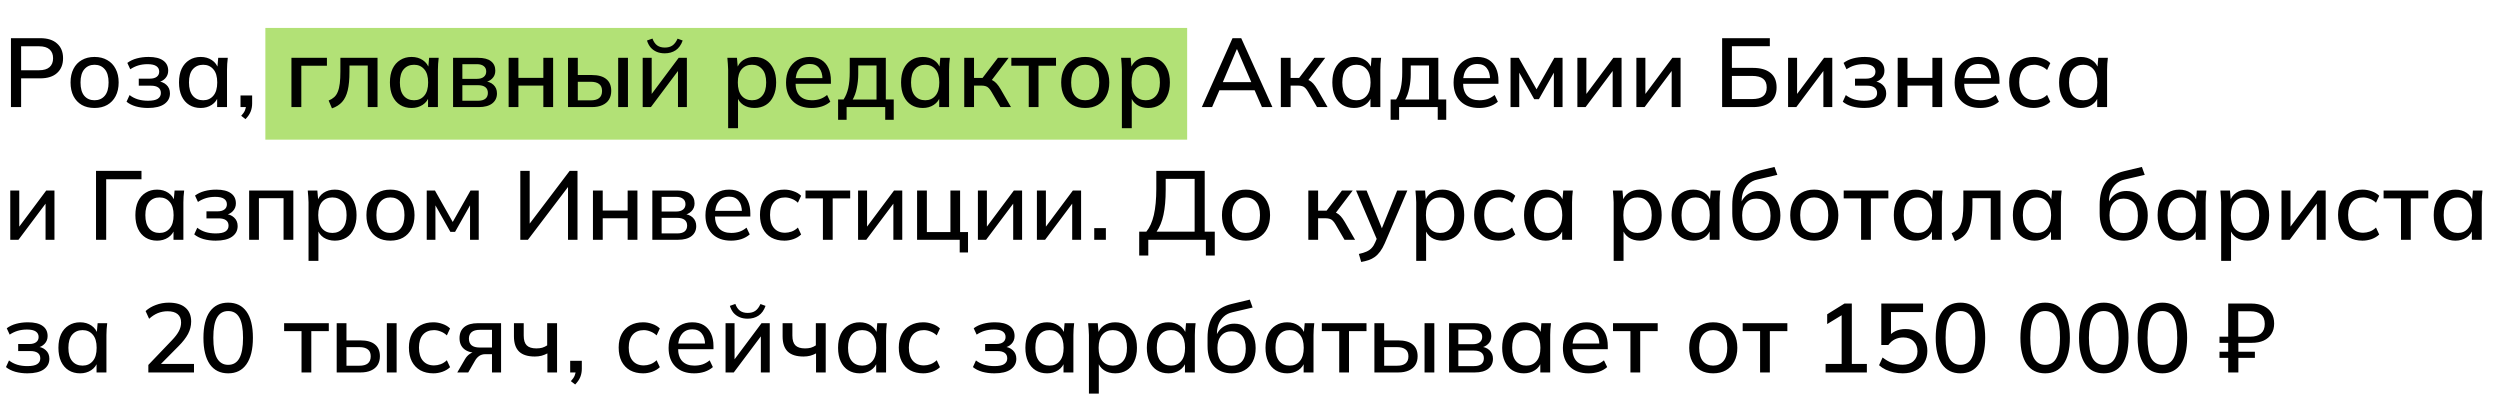
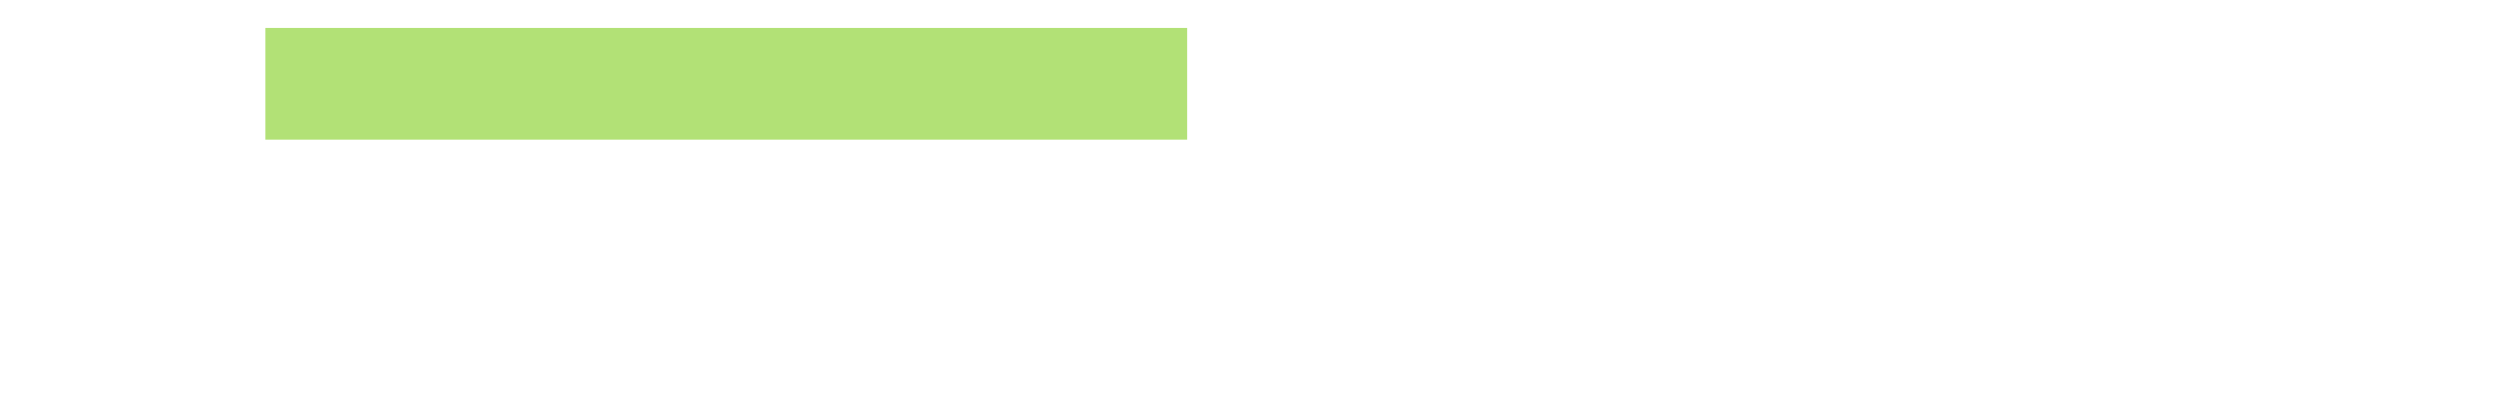
<svg xmlns="http://www.w3.org/2000/svg" width="358" height="58" viewBox="0 0 358 58" fill="none">
  <rect x="38" y="4" width="132" height="16" fill="#B2E176" />
-   <path d="M1.568 15.336V5.466H5.754C6.809 5.466 7.616 5.723 8.176 6.236C8.746 6.74 9.03 7.44 9.03 8.336C9.03 9.232 8.746 9.937 8.176 10.45C7.616 10.963 6.809 11.22 5.754 11.22H3.024V15.336H1.568ZM3.024 10.058H5.6C6.263 10.058 6.762 9.909 7.098 9.61C7.434 9.311 7.602 8.887 7.602 8.336C7.602 7.795 7.434 7.375 7.098 7.076C6.762 6.777 6.263 6.628 5.6 6.628H3.024V10.058ZM13.533 15.462C12.833 15.462 12.226 15.317 11.713 15.028C11.199 14.729 10.803 14.309 10.523 13.768C10.243 13.217 10.103 12.564 10.103 11.808C10.103 11.052 10.243 10.403 10.523 9.862C10.803 9.311 11.199 8.891 11.713 8.602C12.226 8.303 12.833 8.154 13.533 8.154C14.233 8.154 14.839 8.303 15.353 8.602C15.875 8.891 16.277 9.311 16.557 9.862C16.846 10.403 16.991 11.052 16.991 11.808C16.991 12.564 16.846 13.217 16.557 13.768C16.277 14.309 15.875 14.729 15.353 15.028C14.839 15.317 14.233 15.462 13.533 15.462ZM13.533 14.356C14.149 14.356 14.639 14.141 15.003 13.712C15.367 13.283 15.549 12.648 15.549 11.808C15.549 10.968 15.367 10.338 15.003 9.918C14.639 9.489 14.149 9.274 13.533 9.274C12.926 9.274 12.441 9.489 12.077 9.918C11.713 10.338 11.531 10.968 11.531 11.808C11.531 12.648 11.708 13.283 12.063 13.712C12.427 14.141 12.917 14.356 13.533 14.356ZM21.188 15.462C20.572 15.462 19.993 15.387 19.452 15.238C18.91 15.079 18.467 14.855 18.122 14.566L18.556 13.614C18.901 13.885 19.298 14.09 19.746 14.23C20.194 14.361 20.674 14.426 21.188 14.426C21.832 14.426 22.299 14.333 22.588 14.146C22.887 13.95 23.036 13.675 23.036 13.32C23.036 12.975 22.915 12.713 22.672 12.536C22.429 12.359 22.075 12.27 21.608 12.27H19.872V11.262H21.468C21.888 11.262 22.215 11.173 22.448 10.996C22.681 10.819 22.798 10.571 22.798 10.254C22.798 9.918 22.663 9.657 22.392 9.47C22.121 9.283 21.701 9.19 21.132 9.19C20.646 9.19 20.203 9.251 19.802 9.372C19.401 9.493 19.018 9.675 18.654 9.918L18.234 9.008C18.616 8.719 19.069 8.504 19.592 8.364C20.114 8.224 20.679 8.154 21.286 8.154C22.201 8.154 22.896 8.327 23.372 8.672C23.848 9.008 24.086 9.493 24.086 10.128C24.086 10.567 23.936 10.94 23.638 11.248C23.349 11.556 22.956 11.743 22.462 11.808V11.626C23.031 11.654 23.484 11.827 23.82 12.144C24.165 12.452 24.338 12.863 24.338 13.376C24.338 14.011 24.067 14.519 23.526 14.902C22.994 15.275 22.215 15.462 21.188 15.462ZM28.742 15.462C28.117 15.462 27.571 15.317 27.104 15.028C26.637 14.739 26.273 14.319 26.012 13.768C25.76 13.217 25.634 12.564 25.634 11.808C25.634 11.043 25.76 10.389 26.012 9.848C26.273 9.307 26.637 8.891 27.104 8.602C27.571 8.303 28.117 8.154 28.742 8.154C29.358 8.154 29.895 8.308 30.352 8.616C30.809 8.924 31.113 9.344 31.262 9.876H31.108L31.248 8.28H32.62C32.592 8.569 32.564 8.859 32.536 9.148C32.517 9.428 32.508 9.703 32.508 9.974V15.336H31.094V13.768H31.248C31.099 14.291 30.791 14.706 30.324 15.014C29.867 15.313 29.339 15.462 28.742 15.462ZM29.092 14.356C29.699 14.356 30.184 14.141 30.548 13.712C30.921 13.283 31.108 12.648 31.108 11.808C31.108 10.968 30.921 10.338 30.548 9.918C30.184 9.489 29.699 9.274 29.092 9.274C28.476 9.274 27.981 9.489 27.608 9.918C27.244 10.338 27.062 10.968 27.062 11.808C27.062 12.648 27.244 13.283 27.608 13.712C27.972 14.141 28.467 14.356 29.092 14.356ZM35.155 17.058L34.539 16.582C34.81 16.293 34.992 16.027 35.085 15.784C35.188 15.541 35.239 15.289 35.239 15.028L35.547 15.336H34.441V13.67H36.107V14.804C36.107 15.224 36.037 15.611 35.897 15.966C35.757 16.33 35.51 16.694 35.155 17.058ZM41.734 15.336V8.28H46.816V9.414H43.148V15.336H41.734ZM47.538 15.518L47.062 14.398C47.379 14.267 47.645 14.104 47.86 13.908C48.084 13.703 48.256 13.441 48.378 13.124C48.508 12.807 48.602 12.415 48.658 11.948C48.714 11.481 48.742 10.917 48.742 10.254V8.28H54.062V15.336H52.662V9.386H50.044V10.296C50.044 11.36 49.96 12.242 49.792 12.942C49.624 13.642 49.353 14.197 48.98 14.608C48.616 15.009 48.135 15.313 47.538 15.518ZM58.943 15.462C58.318 15.462 57.772 15.317 57.305 15.028C56.838 14.739 56.474 14.319 56.213 13.768C55.961 13.217 55.835 12.564 55.835 11.808C55.835 11.043 55.961 10.389 56.213 9.848C56.474 9.307 56.838 8.891 57.305 8.602C57.772 8.303 58.318 8.154 58.943 8.154C59.559 8.154 60.096 8.308 60.553 8.616C61.01 8.924 61.314 9.344 61.463 9.876H61.309L61.449 8.28H62.821C62.793 8.569 62.765 8.859 62.737 9.148C62.718 9.428 62.709 9.703 62.709 9.974V15.336H61.295V13.768H61.449C61.3 14.291 60.992 14.706 60.525 15.014C60.068 15.313 59.54 15.462 58.943 15.462ZM59.293 14.356C59.9 14.356 60.385 14.141 60.749 13.712C61.122 13.283 61.309 12.648 61.309 11.808C61.309 10.968 61.122 10.338 60.749 9.918C60.385 9.489 59.9 9.274 59.293 9.274C58.677 9.274 58.182 9.489 57.809 9.918C57.445 10.338 57.263 10.968 57.263 11.808C57.263 12.648 57.445 13.283 57.809 13.712C58.173 14.141 58.668 14.356 59.293 14.356ZM64.88 15.336V8.28H68.436C69.286 8.28 69.911 8.443 70.312 8.77C70.723 9.087 70.928 9.54 70.928 10.128C70.928 10.585 70.774 10.963 70.466 11.262C70.168 11.561 69.771 11.743 69.276 11.808V11.626C69.864 11.654 70.326 11.827 70.662 12.144C70.998 12.461 71.166 12.872 71.166 13.376C71.166 13.983 70.938 14.463 70.48 14.818C70.032 15.163 69.393 15.336 68.562 15.336H64.88ZM66.21 14.426H68.45C68.908 14.426 69.258 14.333 69.5 14.146C69.743 13.95 69.864 13.67 69.864 13.306C69.864 12.942 69.743 12.667 69.5 12.48C69.258 12.293 68.908 12.2 68.45 12.2H66.21V14.426ZM66.21 11.29H68.296C68.716 11.29 69.043 11.197 69.276 11.01C69.51 10.823 69.626 10.567 69.626 10.24C69.626 9.904 69.51 9.647 69.276 9.47C69.043 9.283 68.716 9.19 68.296 9.19H66.21V11.29ZM72.837 15.336V8.28H74.237V11.15H77.807V8.28H79.207V15.336H77.807V12.256H74.237V15.336H72.837ZM81.341 15.336V8.28H82.741V10.744H84.743C85.667 10.744 86.363 10.94 86.829 11.332C87.296 11.715 87.529 12.275 87.529 13.012C87.529 13.488 87.422 13.903 87.207 14.258C86.993 14.603 86.675 14.869 86.255 15.056C85.845 15.243 85.341 15.336 84.743 15.336H81.341ZM82.741 14.37H84.589C85.121 14.37 85.523 14.263 85.793 14.048C86.073 13.824 86.213 13.483 86.213 13.026C86.213 12.569 86.073 12.237 85.793 12.032C85.523 11.817 85.121 11.71 84.589 11.71H82.741V14.37ZM88.523 15.336V8.28H89.923V15.336H88.523ZM92.033 15.336V8.28H93.321V13.978H92.929L97.185 8.28H98.361V15.336H97.087V9.624H97.493L93.209 15.336H92.033ZM95.197 7.636C94.767 7.636 94.385 7.566 94.049 7.426C93.713 7.286 93.423 7.081 93.181 6.81C92.947 6.53 92.77 6.194 92.649 5.802L93.433 5.522C93.591 5.961 93.815 6.287 94.105 6.502C94.394 6.707 94.758 6.81 95.197 6.81C95.645 6.81 96.009 6.712 96.289 6.516C96.578 6.32 96.825 5.993 97.031 5.536L97.759 5.802C97.535 6.437 97.199 6.903 96.751 7.202C96.312 7.491 95.794 7.636 95.197 7.636ZM104.27 18.36V9.974C104.27 9.703 104.256 9.428 104.228 9.148C104.21 8.859 104.186 8.569 104.158 8.28H105.53L105.67 9.876H105.516C105.666 9.344 105.964 8.924 106.412 8.616C106.87 8.308 107.411 8.154 108.036 8.154C108.662 8.154 109.208 8.303 109.674 8.602C110.141 8.891 110.5 9.307 110.752 9.848C111.014 10.389 111.144 11.043 111.144 11.808C111.144 12.564 111.014 13.217 110.752 13.768C110.5 14.319 110.141 14.739 109.674 15.028C109.208 15.317 108.662 15.462 108.036 15.462C107.42 15.462 106.884 15.313 106.426 15.014C105.978 14.706 105.68 14.291 105.53 13.768H105.684V18.36H104.27ZM107.686 14.356C108.302 14.356 108.792 14.141 109.156 13.712C109.53 13.283 109.716 12.648 109.716 11.808C109.716 10.968 109.53 10.338 109.156 9.918C108.792 9.489 108.302 9.274 107.686 9.274C107.07 9.274 106.576 9.489 106.202 9.918C105.838 10.338 105.656 10.968 105.656 11.808C105.656 12.648 105.838 13.283 106.202 13.712C106.576 14.141 107.07 14.356 107.686 14.356ZM116.228 15.462C115.089 15.462 114.193 15.14 113.54 14.496C112.886 13.852 112.56 12.961 112.56 11.822C112.56 11.085 112.7 10.441 112.98 9.89C113.269 9.339 113.666 8.915 114.17 8.616C114.683 8.308 115.276 8.154 115.948 8.154C116.61 8.154 117.166 8.294 117.614 8.574C118.062 8.854 118.402 9.251 118.636 9.764C118.869 10.268 118.986 10.865 118.986 11.556V12.004H113.666V11.192H118.02L117.782 11.374C117.782 10.674 117.623 10.133 117.306 9.75C116.998 9.358 116.55 9.162 115.962 9.162C115.308 9.162 114.804 9.391 114.45 9.848C114.095 10.296 113.918 10.917 113.918 11.71V11.85C113.918 12.681 114.118 13.306 114.52 13.726C114.93 14.146 115.509 14.356 116.256 14.356C116.666 14.356 117.049 14.3 117.404 14.188C117.768 14.067 118.113 13.871 118.44 13.6L118.902 14.566C118.575 14.855 118.178 15.079 117.712 15.238C117.245 15.387 116.75 15.462 116.228 15.462ZM120.016 17.156V14.244H120.8C121.108 13.777 121.332 13.231 121.472 12.606C121.612 11.981 121.682 11.225 121.682 10.338V8.28H126.848V14.244H127.982V17.156H126.764V15.336H121.234V17.156H120.016ZM122.102 14.258H125.518V9.372H122.9V10.618C122.9 11.299 122.83 11.967 122.69 12.62C122.56 13.264 122.364 13.81 122.102 14.258ZM132.142 15.462C131.517 15.462 130.971 15.317 130.504 15.028C130.038 14.739 129.674 14.319 129.412 13.768C129.16 13.217 129.034 12.564 129.034 11.808C129.034 11.043 129.16 10.389 129.412 9.848C129.674 9.307 130.038 8.891 130.504 8.602C130.971 8.303 131.517 8.154 132.142 8.154C132.758 8.154 133.295 8.308 133.752 8.616C134.21 8.924 134.513 9.344 134.662 9.876H134.508L134.648 8.28H136.02C135.992 8.569 135.964 8.859 135.936 9.148C135.918 9.428 135.908 9.703 135.908 9.974V15.336H134.494V13.768H134.648C134.499 14.291 134.191 14.706 133.724 15.014C133.267 15.313 132.74 15.462 132.142 15.462ZM132.492 14.356C133.099 14.356 133.584 14.141 133.948 13.712C134.322 13.283 134.508 12.648 134.508 11.808C134.508 10.968 134.322 10.338 133.948 9.918C133.584 9.489 133.099 9.274 132.492 9.274C131.876 9.274 131.382 9.489 131.008 9.918C130.644 10.338 130.462 10.968 130.462 11.808C130.462 12.648 130.644 13.283 131.008 13.712C131.372 14.141 131.867 14.356 132.492 14.356ZM138.08 15.336V8.28H139.48V11.164H140.698L142.896 8.28H144.436L141.804 11.752L141.454 11.304C141.724 11.332 141.958 11.402 142.154 11.514C142.35 11.617 142.541 11.771 142.728 11.976C142.914 12.181 143.106 12.452 143.302 12.788L144.772 15.336H143.26L142 13.18C141.86 12.937 141.724 12.751 141.594 12.62C141.463 12.48 141.314 12.387 141.146 12.34C140.978 12.284 140.772 12.256 140.53 12.256H139.48V15.336H138.08ZM147.316 15.336V9.414H144.824V8.28H151.222V9.414H148.716V15.336H147.316ZM155.392 15.462C154.692 15.462 154.085 15.317 153.572 15.028C153.059 14.729 152.662 14.309 152.382 13.768C152.102 13.217 151.962 12.564 151.962 11.808C151.962 11.052 152.102 10.403 152.382 9.862C152.662 9.311 153.059 8.891 153.572 8.602C154.085 8.303 154.692 8.154 155.392 8.154C156.092 8.154 156.699 8.303 157.212 8.602C157.735 8.891 158.136 9.311 158.416 9.862C158.705 10.403 158.85 11.052 158.85 11.808C158.85 12.564 158.705 13.217 158.416 13.768C158.136 14.309 157.735 14.729 157.212 15.028C156.699 15.317 156.092 15.462 155.392 15.462ZM155.392 14.356C156.008 14.356 156.498 14.141 156.862 13.712C157.226 13.283 157.408 12.648 157.408 11.808C157.408 10.968 157.226 10.338 156.862 9.918C156.498 9.489 156.008 9.274 155.392 9.274C154.785 9.274 154.3 9.489 153.936 9.918C153.572 10.338 153.39 10.968 153.39 11.808C153.39 12.648 153.567 13.283 153.922 13.712C154.286 14.141 154.776 14.356 155.392 14.356ZM160.653 18.36V9.974C160.653 9.703 160.639 9.428 160.611 9.148C160.593 8.859 160.569 8.569 160.541 8.28H161.913L162.053 9.876H161.899C162.049 9.344 162.347 8.924 162.795 8.616C163.253 8.308 163.794 8.154 164.419 8.154C165.045 8.154 165.591 8.303 166.057 8.602C166.524 8.891 166.883 9.307 167.135 9.848C167.397 10.389 167.527 11.043 167.527 11.808C167.527 12.564 167.397 13.217 167.135 13.768C166.883 14.319 166.524 14.739 166.057 15.028C165.591 15.317 165.045 15.462 164.419 15.462C163.803 15.462 163.267 15.313 162.809 15.014C162.361 14.706 162.063 14.291 161.913 13.768H162.067V18.36H160.653ZM164.069 14.356C164.685 14.356 165.175 14.141 165.539 13.712C165.913 13.283 166.099 12.648 166.099 11.808C166.099 10.968 165.913 10.338 165.539 9.918C165.175 9.489 164.685 9.274 164.069 9.274C163.453 9.274 162.959 9.489 162.585 9.918C162.221 10.338 162.039 10.968 162.039 11.808C162.039 12.648 162.221 13.283 162.585 13.712C162.959 14.141 163.453 14.356 164.069 14.356ZM172.101 15.336L176.497 5.466H177.743L182.209 15.336H180.711L179.493 12.536L180.109 12.928H174.131L174.789 12.536L173.571 15.336H172.101ZM177.099 7.062L174.971 12.088L174.635 11.766H179.605L179.325 12.088L177.155 7.062H177.099ZM183.416 15.336V8.28H184.816V11.164H186.034L188.232 8.28H189.772L187.14 11.752L186.79 11.304C187.06 11.332 187.294 11.402 187.49 11.514C187.686 11.617 187.877 11.771 188.064 11.976C188.25 12.181 188.442 12.452 188.638 12.788L190.108 15.336H188.596L187.336 13.18C187.196 12.937 187.06 12.751 186.93 12.62C186.799 12.48 186.65 12.387 186.482 12.34C186.314 12.284 186.108 12.256 185.866 12.256H184.816V15.336H183.416ZM193.898 15.462C193.273 15.462 192.727 15.317 192.26 15.028C191.793 14.739 191.429 14.319 191.168 13.768C190.916 13.217 190.79 12.564 190.79 11.808C190.79 11.043 190.916 10.389 191.168 9.848C191.429 9.307 191.793 8.891 192.26 8.602C192.727 8.303 193.273 8.154 193.898 8.154C194.514 8.154 195.051 8.308 195.508 8.616C195.965 8.924 196.269 9.344 196.418 9.876H196.264L196.404 8.28H197.776C197.748 8.569 197.72 8.859 197.692 9.148C197.673 9.428 197.664 9.703 197.664 9.974V15.336H196.25V13.768H196.404C196.255 14.291 195.947 14.706 195.48 15.014C195.023 15.313 194.495 15.462 193.898 15.462ZM194.248 14.356C194.855 14.356 195.34 14.141 195.704 13.712C196.077 13.283 196.264 12.648 196.264 11.808C196.264 10.968 196.077 10.338 195.704 9.918C195.34 9.489 194.855 9.274 194.248 9.274C193.632 9.274 193.137 9.489 192.764 9.918C192.4 10.338 192.218 10.968 192.218 11.808C192.218 12.648 192.4 13.283 192.764 13.712C193.128 14.141 193.623 14.356 194.248 14.356ZM199.135 17.156V14.244H199.919C200.227 13.777 200.451 13.231 200.591 12.606C200.731 11.981 200.801 11.225 200.801 10.338V8.28H205.967V14.244H207.101V17.156H205.883V15.336H200.353V17.156H199.135ZM201.221 14.258H204.637V9.372H202.019V10.618C202.019 11.299 201.949 11.967 201.809 12.62C201.679 13.264 201.483 13.81 201.221 14.258ZM211.821 15.462C210.683 15.462 209.787 15.14 209.133 14.496C208.48 13.852 208.153 12.961 208.153 11.822C208.153 11.085 208.293 10.441 208.573 9.89C208.863 9.339 209.259 8.915 209.763 8.616C210.277 8.308 210.869 8.154 211.541 8.154C212.204 8.154 212.759 8.294 213.207 8.574C213.655 8.854 213.996 9.251 214.229 9.764C214.463 10.268 214.579 10.865 214.579 11.556V12.004H209.259V11.192H213.613L213.375 11.374C213.375 10.674 213.217 10.133 212.899 9.75C212.591 9.358 212.143 9.162 211.555 9.162C210.902 9.162 210.398 9.391 210.043 9.848C209.689 10.296 209.511 10.917 209.511 11.71V11.85C209.511 12.681 209.712 13.306 210.113 13.726C210.524 14.146 211.103 14.356 211.849 14.356C212.26 14.356 212.643 14.3 212.997 14.188C213.361 14.067 213.707 13.871 214.033 13.6L214.495 14.566C214.169 14.855 213.772 15.079 213.305 15.238C212.839 15.387 212.344 15.462 211.821 15.462ZM216.31 15.336V8.28H217.486L220.034 12.788L222.582 8.28H223.758V15.336H222.512V9.862H222.82L220.37 14.202H219.698L217.248 9.862H217.556V15.336H216.31ZM225.88 15.336V8.28H227.168V13.978H226.776L231.032 8.28H232.208V15.336H230.934V9.624H231.34L227.056 15.336H225.88ZM234.33 15.336V8.28H235.618V13.978H235.226L239.482 8.28H240.658V15.336H239.384V9.624H239.79L235.506 15.336H234.33ZM246.609 15.336V5.466H253.441V6.614H248.009V9.722H251.019C252.093 9.722 252.923 9.955 253.511 10.422C254.109 10.889 254.407 11.584 254.407 12.508C254.407 13.432 254.109 14.137 253.511 14.622C252.923 15.098 252.093 15.336 251.019 15.336H246.609ZM248.009 14.188H250.865C251.593 14.188 252.13 14.053 252.475 13.782C252.821 13.502 252.993 13.082 252.993 12.522C252.993 11.962 252.821 11.547 252.475 11.276C252.13 11.005 251.593 10.87 250.865 10.87H248.009V14.188ZM256.054 15.336V8.28H257.342V13.978H256.95L261.206 8.28H262.382V15.336H261.108V9.624H261.514L257.23 15.336H256.054ZM266.953 15.462C266.337 15.462 265.759 15.387 265.217 15.238C264.676 15.079 264.233 14.855 263.887 14.566L264.321 13.614C264.667 13.885 265.063 14.09 265.511 14.23C265.959 14.361 266.44 14.426 266.953 14.426C267.597 14.426 268.064 14.333 268.353 14.146C268.652 13.95 268.801 13.675 268.801 13.32C268.801 12.975 268.68 12.713 268.437 12.536C268.195 12.359 267.84 12.27 267.373 12.27H265.637V11.262H267.233C267.653 11.262 267.98 11.173 268.213 10.996C268.447 10.819 268.563 10.571 268.563 10.254C268.563 9.918 268.428 9.657 268.157 9.47C267.887 9.283 267.467 9.19 266.897 9.19C266.412 9.19 265.969 9.251 265.567 9.372C265.166 9.493 264.783 9.675 264.419 9.918L263.999 9.008C264.382 8.719 264.835 8.504 265.357 8.364C265.88 8.224 266.445 8.154 267.051 8.154C267.966 8.154 268.661 8.327 269.137 8.672C269.613 9.008 269.851 9.493 269.851 10.128C269.851 10.567 269.702 10.94 269.403 11.248C269.114 11.556 268.722 11.743 268.227 11.808V11.626C268.797 11.654 269.249 11.827 269.585 12.144C269.931 12.452 270.103 12.863 270.103 13.376C270.103 14.011 269.833 14.519 269.291 14.902C268.759 15.275 267.98 15.462 266.953 15.462ZM271.749 15.336V8.28H273.149V11.15H276.719V8.28H278.119V15.336H276.719V12.256H273.149V15.336H271.749ZM283.571 15.462C282.433 15.462 281.537 15.14 280.883 14.496C280.23 13.852 279.903 12.961 279.903 11.822C279.903 11.085 280.043 10.441 280.323 9.89C280.613 9.339 281.009 8.915 281.513 8.616C282.027 8.308 282.619 8.154 283.291 8.154C283.954 8.154 284.509 8.294 284.957 8.574C285.405 8.854 285.746 9.251 285.979 9.764C286.213 10.268 286.329 10.865 286.329 11.556V12.004H281.009V11.192H285.363L285.125 11.374C285.125 10.674 284.967 10.133 284.649 9.75C284.341 9.358 283.893 9.162 283.305 9.162C282.652 9.162 282.148 9.391 281.793 9.848C281.439 10.296 281.261 10.917 281.261 11.71V11.85C281.261 12.681 281.462 13.306 281.863 13.726C282.274 14.146 282.853 14.356 283.599 14.356C284.01 14.356 284.393 14.3 284.747 14.188C285.111 14.067 285.457 13.871 285.783 13.6L286.245 14.566C285.919 14.855 285.522 15.079 285.055 15.238C284.589 15.387 284.094 15.462 283.571 15.462ZM291.21 15.462C290.501 15.462 289.88 15.317 289.348 15.028C288.825 14.729 288.419 14.305 288.13 13.754C287.85 13.194 287.71 12.531 287.71 11.766C287.71 11.01 287.855 10.361 288.144 9.82C288.433 9.279 288.839 8.868 289.362 8.588C289.885 8.299 290.501 8.154 291.21 8.154C291.667 8.154 292.111 8.233 292.54 8.392C292.969 8.541 293.324 8.756 293.604 9.036L293.142 10.03C292.881 9.778 292.587 9.591 292.26 9.47C291.933 9.339 291.616 9.274 291.308 9.274C290.636 9.274 290.109 9.489 289.726 9.918C289.343 10.347 289.152 10.968 289.152 11.78C289.152 12.601 289.343 13.231 289.726 13.67C290.109 14.109 290.636 14.328 291.308 14.328C291.607 14.328 291.919 14.272 292.246 14.16C292.573 14.039 292.871 13.847 293.142 13.586L293.604 14.58C293.315 14.86 292.951 15.079 292.512 15.238C292.083 15.387 291.649 15.462 291.21 15.462ZM297.968 15.462C297.343 15.462 296.797 15.317 296.33 15.028C295.864 14.739 295.5 14.319 295.238 13.768C294.986 13.217 294.86 12.564 294.86 11.808C294.86 11.043 294.986 10.389 295.238 9.848C295.5 9.307 295.864 8.891 296.33 8.602C296.797 8.303 297.343 8.154 297.968 8.154C298.584 8.154 299.121 8.308 299.578 8.616C300.036 8.924 300.339 9.344 300.488 9.876H300.334L300.474 8.28H301.846C301.818 8.569 301.79 8.859 301.762 9.148C301.744 9.428 301.734 9.703 301.734 9.974V15.336H300.32V13.768H300.474C300.325 14.291 300.017 14.706 299.55 15.014C299.093 15.313 298.566 15.462 297.968 15.462ZM298.318 14.356C298.925 14.356 299.41 14.141 299.774 13.712C300.148 13.283 300.334 12.648 300.334 11.808C300.334 10.968 300.148 10.338 299.774 9.918C299.41 9.489 298.925 9.274 298.318 9.274C297.702 9.274 297.208 9.489 296.834 9.918C296.47 10.338 296.288 10.968 296.288 11.808C296.288 12.648 296.47 13.283 296.834 13.712C297.198 14.141 297.693 14.356 298.318 14.356ZM1.47 34.336V27.28H2.758L2.758 32.978H2.366L6.622 27.28H7.798V34.336H6.524V28.624H6.93L2.646 34.336H1.47ZM13.75 34.336V24.466H20.26V25.67H15.206V34.336H13.75ZM22.494 34.462C21.869 34.462 21.323 34.317 20.856 34.028C20.389 33.739 20.025 33.319 19.764 32.768C19.512 32.217 19.386 31.564 19.386 30.808C19.386 30.043 19.512 29.389 19.764 28.848C20.025 28.307 20.389 27.891 20.856 27.602C21.323 27.303 21.869 27.154 22.494 27.154C23.11 27.154 23.646 27.308 24.104 27.616C24.561 27.924 24.864 28.344 25.014 28.876H24.86L25 27.28H26.372C26.344 27.569 26.316 27.859 26.288 28.148C26.269 28.428 26.26 28.703 26.26 28.974V34.336H24.846V32.768H25C24.851 33.291 24.543 33.706 24.076 34.014C23.619 34.313 23.091 34.462 22.494 34.462ZM22.844 33.356C23.451 33.356 23.936 33.141 24.3 32.712C24.673 32.283 24.86 31.648 24.86 30.808C24.86 29.968 24.673 29.338 24.3 28.918C23.936 28.489 23.451 28.274 22.844 28.274C22.228 28.274 21.733 28.489 21.36 28.918C20.996 29.338 20.814 29.968 20.814 30.808C20.814 31.648 20.996 32.283 21.36 32.712C21.724 33.141 22.218 33.356 22.844 33.356ZM30.881 34.462C30.265 34.462 29.686 34.387 29.145 34.238C28.604 34.079 28.16 33.855 27.815 33.566L28.249 32.614C28.595 32.885 28.991 33.09 29.439 33.23C29.887 33.361 30.368 33.426 30.881 33.426C31.525 33.426 31.992 33.333 32.281 33.146C32.58 32.95 32.729 32.675 32.729 32.32C32.729 31.975 32.608 31.713 32.365 31.536C32.123 31.359 31.768 31.27 31.301 31.27H29.565V30.262H31.161C31.581 30.262 31.908 30.173 32.141 29.996C32.374 29.819 32.491 29.571 32.491 29.254C32.491 28.918 32.356 28.657 32.085 28.47C31.814 28.283 31.395 28.19 30.825 28.19C30.34 28.19 29.896 28.251 29.495 28.372C29.094 28.493 28.711 28.675 28.347 28.918L27.927 28.008C28.31 27.719 28.762 27.504 29.285 27.364C29.808 27.224 30.372 27.154 30.979 27.154C31.894 27.154 32.589 27.327 33.065 27.672C33.541 28.008 33.779 28.493 33.779 29.128C33.779 29.567 33.63 29.94 33.331 30.248C33.042 30.556 32.65 30.743 32.155 30.808V30.626C32.724 30.654 33.177 30.827 33.513 31.144C33.858 31.452 34.031 31.863 34.031 32.376C34.031 33.011 33.761 33.519 33.219 33.902C32.687 34.275 31.908 34.462 30.881 34.462ZM35.677 34.336V27.28H42.005V34.336H40.605V28.386H37.077V34.336H35.677ZM44.182 37.36V28.974C44.182 28.703 44.169 28.428 44.141 28.148C44.122 27.859 44.099 27.569 44.071 27.28H45.443L45.583 28.876H45.428C45.578 28.344 45.877 27.924 46.325 27.616C46.782 27.308 47.323 27.154 47.949 27.154C48.574 27.154 49.12 27.303 49.587 27.602C50.053 27.891 50.413 28.307 50.664 28.848C50.926 29.389 51.056 30.043 51.056 30.808C51.056 31.564 50.926 32.217 50.664 32.768C50.413 33.319 50.053 33.739 49.587 34.028C49.12 34.317 48.574 34.462 47.949 34.462C47.333 34.462 46.796 34.313 46.339 34.014C45.891 33.706 45.592 33.291 45.443 32.768H45.596V37.36H44.182ZM47.599 33.356C48.215 33.356 48.705 33.141 49.069 32.712C49.442 32.283 49.629 31.648 49.629 30.808C49.629 29.968 49.442 29.338 49.069 28.918C48.705 28.489 48.215 28.274 47.599 28.274C46.983 28.274 46.488 28.489 46.114 28.918C45.751 29.338 45.569 29.968 45.569 30.808C45.569 31.648 45.751 32.283 46.114 32.712C46.488 33.141 46.983 33.356 47.599 33.356ZM55.902 34.462C55.202 34.462 54.595 34.317 54.082 34.028C53.569 33.729 53.172 33.309 52.892 32.768C52.612 32.217 52.472 31.564 52.472 30.808C52.472 30.052 52.612 29.403 52.892 28.862C53.172 28.311 53.569 27.891 54.082 27.602C54.595 27.303 55.202 27.154 55.902 27.154C56.602 27.154 57.209 27.303 57.722 27.602C58.245 27.891 58.646 28.311 58.926 28.862C59.215 29.403 59.36 30.052 59.36 30.808C59.36 31.564 59.215 32.217 58.926 32.768C58.646 33.309 58.245 33.729 57.722 34.028C57.209 34.317 56.602 34.462 55.902 34.462ZM55.902 33.356C56.518 33.356 57.008 33.141 57.372 32.712C57.736 32.283 57.918 31.648 57.918 30.808C57.918 29.968 57.736 29.338 57.372 28.918C57.008 28.489 56.518 28.274 55.902 28.274C55.295 28.274 54.81 28.489 54.446 28.918C54.082 29.338 53.9 29.968 53.9 30.808C53.9 31.648 54.077 32.283 54.432 32.712C54.796 33.141 55.286 33.356 55.902 33.356ZM61.107 34.336V27.28H62.283L64.831 31.788L67.379 27.28H68.555V34.336H67.309V28.862H67.617L65.167 33.202H64.495L62.045 28.862H62.353V34.336H61.107ZM74.508 34.336V24.466H75.852V32.446H75.53L81.578 24.466H82.698V34.336H81.34V26.356H81.662L75.6 34.336H74.508ZM84.91 34.336V27.28H86.31V30.15H89.88V27.28H91.28V34.336H89.88V31.256H86.31V34.336H84.91ZM93.414 34.336V27.28H96.97C97.819 27.28 98.444 27.443 98.846 27.77C99.256 28.087 99.462 28.54 99.462 29.128C99.462 29.585 99.308 29.963 99 30.262C98.701 30.561 98.304 30.743 97.81 30.808V30.626C98.398 30.654 98.86 30.827 99.196 31.144C99.532 31.461 99.7 31.872 99.7 32.376C99.7 32.983 99.471 33.463 99.014 33.818C98.566 34.163 97.926 34.336 97.096 34.336H93.414ZM94.744 33.426H96.984C97.441 33.426 97.791 33.333 98.034 33.146C98.276 32.95 98.398 32.67 98.398 32.306C98.398 31.942 98.276 31.667 98.034 31.48C97.791 31.293 97.441 31.2 96.984 31.2H94.744V33.426ZM94.744 30.29H96.83C97.25 30.29 97.576 30.197 97.81 30.01C98.043 29.823 98.16 29.567 98.16 29.24C98.16 28.904 98.043 28.647 97.81 28.47C97.576 28.283 97.25 28.19 96.83 28.19H94.744V30.29ZM104.689 34.462C103.55 34.462 102.654 34.14 102.001 33.496C101.347 32.852 101.021 31.961 101.021 30.822C101.021 30.085 101.161 29.441 101.441 28.89C101.73 28.339 102.127 27.915 102.631 27.616C103.144 27.308 103.737 27.154 104.409 27.154C105.071 27.154 105.627 27.294 106.075 27.574C106.523 27.854 106.863 28.251 107.097 28.764C107.33 29.268 107.447 29.865 107.447 30.556V31.004H102.127V30.192H106.481L106.243 30.374C106.243 29.674 106.084 29.133 105.767 28.75C105.459 28.358 105.011 28.162 104.423 28.162C103.769 28.162 103.265 28.391 102.911 28.848C102.556 29.296 102.379 29.917 102.379 30.71V30.85C102.379 31.681 102.579 32.306 102.981 32.726C103.391 33.146 103.97 33.356 104.717 33.356C105.127 33.356 105.51 33.3 105.865 33.188C106.229 33.067 106.574 32.871 106.901 32.6L107.363 33.566C107.036 33.855 106.639 34.079 106.173 34.238C105.706 34.387 105.211 34.462 104.689 34.462ZM112.327 34.462C111.618 34.462 110.997 34.317 110.465 34.028C109.943 33.729 109.537 33.305 109.247 32.754C108.967 32.194 108.827 31.531 108.827 30.766C108.827 30.01 108.972 29.361 109.261 28.82C109.551 28.279 109.957 27.868 110.479 27.588C111.002 27.299 111.618 27.154 112.327 27.154C112.785 27.154 113.228 27.233 113.657 27.392C114.087 27.541 114.441 27.756 114.721 28.036L114.259 29.03C113.998 28.778 113.704 28.591 113.377 28.47C113.051 28.339 112.733 28.274 112.425 28.274C111.753 28.274 111.226 28.489 110.843 28.918C110.461 29.347 110.269 29.968 110.269 30.78C110.269 31.601 110.461 32.231 110.843 32.67C111.226 33.109 111.753 33.328 112.425 33.328C112.724 33.328 113.037 33.272 113.363 33.16C113.69 33.039 113.989 32.847 114.259 32.586L114.721 33.58C114.432 33.86 114.068 34.079 113.629 34.238C113.2 34.387 112.766 34.462 112.327 34.462ZM117.84 34.336V28.414H115.348V27.28H121.746V28.414H119.24V34.336H117.84ZM122.876 34.336V27.28H124.164V32.978H123.772L128.028 27.28H129.204V34.336H127.93V28.624H128.336L124.052 34.336H122.876ZM137.43 36.156V34.336H131.326V27.28H132.726V33.23H136.1V27.28H137.486V33.23H138.62V36.156H137.43ZM140.035 34.336V27.28H141.323V32.978H140.931L145.187 27.28H146.363V34.336H145.089V28.624H145.495L141.211 34.336H140.035ZM148.484 34.336V27.28H149.772V32.978H149.38L153.636 27.28H154.812V34.336H153.538V28.624H153.944L149.66 34.336H148.484ZM156.695 34.336V32.67H158.361V34.336H156.695ZM163.134 36.59V33.174H164.156C164.641 32.586 165 31.788 165.234 30.78C165.467 29.763 165.584 28.512 165.584 27.028V24.466H172.514V33.174H173.956V36.59H172.682V34.336H164.436V36.59H163.134ZM165.626 33.174H171.072V25.614H166.928V27.14C166.928 28.587 166.82 29.795 166.606 30.766C166.4 31.727 166.074 32.53 165.626 33.174ZM178.415 34.462C177.715 34.462 177.109 34.317 176.595 34.028C176.082 33.729 175.685 33.309 175.405 32.768C175.125 32.217 174.985 31.564 174.985 30.808C174.985 30.052 175.125 29.403 175.405 28.862C175.685 28.311 176.082 27.891 176.595 27.602C177.109 27.303 177.715 27.154 178.415 27.154C179.115 27.154 179.722 27.303 180.235 27.602C180.758 27.891 181.159 28.311 181.439 28.862C181.729 29.403 181.873 30.052 181.873 30.808C181.873 31.564 181.729 32.217 181.439 32.768C181.159 33.309 180.758 33.729 180.235 34.028C179.722 34.317 179.115 34.462 178.415 34.462ZM178.415 33.356C179.031 33.356 179.521 33.141 179.885 32.712C180.249 32.283 180.431 31.648 180.431 30.808C180.431 29.968 180.249 29.338 179.885 28.918C179.521 28.489 179.031 28.274 178.415 28.274C177.809 28.274 177.323 28.489 176.959 28.918C176.595 29.338 176.413 29.968 176.413 30.808C176.413 31.648 176.591 32.283 176.945 32.712C177.309 33.141 177.799 33.356 178.415 33.356ZM187.353 34.336V27.28H188.753V30.164H189.971L192.169 27.28H193.709L191.077 30.752L190.727 30.304C190.998 30.332 191.231 30.402 191.427 30.514C191.623 30.617 191.814 30.771 192.001 30.976C192.188 31.181 192.379 31.452 192.575 31.788L194.045 34.336H192.533L191.273 32.18C191.133 31.937 190.998 31.751 190.867 31.62C190.736 31.48 190.587 31.387 190.419 31.34C190.251 31.284 190.046 31.256 189.803 31.256H188.753V34.336H187.353ZM194.924 37.514L194.588 36.366C195.026 36.273 195.39 36.161 195.68 36.03C195.978 35.899 196.226 35.727 196.422 35.512C196.618 35.307 196.786 35.041 196.926 34.714L197.276 33.888L197.248 34.462L194.182 27.28H195.694L198.074 33.16H197.696L200.076 27.28H201.532L198.298 34.84C198.092 35.307 197.873 35.699 197.64 36.016C197.406 36.333 197.154 36.59 196.884 36.786C196.613 36.982 196.314 37.136 195.988 37.248C195.661 37.36 195.306 37.449 194.924 37.514ZM202.804 37.36V28.974C202.804 28.703 202.79 28.428 202.762 28.148C202.743 27.859 202.72 27.569 202.692 27.28H204.064L204.204 28.876H204.05C204.199 28.344 204.498 27.924 204.946 27.616C205.403 27.308 205.944 27.154 206.57 27.154C207.195 27.154 207.741 27.303 208.208 27.602C208.674 27.891 209.034 28.307 209.286 28.848C209.547 29.389 209.678 30.043 209.678 30.808C209.678 31.564 209.547 32.217 209.286 32.768C209.034 33.319 208.674 33.739 208.208 34.028C207.741 34.317 207.195 34.462 206.57 34.462C205.954 34.462 205.417 34.313 204.96 34.014C204.512 33.706 204.213 33.291 204.064 32.768H204.218V37.36H202.804ZM206.22 33.356C206.836 33.356 207.326 33.141 207.69 32.712C208.063 32.283 208.25 31.648 208.25 30.808C208.25 29.968 208.063 29.338 207.69 28.918C207.326 28.489 206.836 28.274 206.22 28.274C205.604 28.274 205.109 28.489 204.736 28.918C204.372 29.338 204.19 29.968 204.19 30.808C204.19 31.648 204.372 32.283 204.736 32.712C205.109 33.141 205.604 33.356 206.22 33.356ZM214.593 34.462C213.884 34.462 213.263 34.317 212.731 34.028C212.208 33.729 211.802 33.305 211.513 32.754C211.233 32.194 211.093 31.531 211.093 30.766C211.093 30.01 211.238 29.361 211.527 28.82C211.816 28.279 212.222 27.868 212.745 27.588C213.268 27.299 213.884 27.154 214.593 27.154C215.05 27.154 215.494 27.233 215.923 27.392C216.352 27.541 216.707 27.756 216.987 28.036L216.525 29.03C216.264 28.778 215.97 28.591 215.643 28.47C215.316 28.339 214.999 28.274 214.691 28.274C214.019 28.274 213.492 28.489 213.109 28.918C212.726 29.347 212.535 29.968 212.535 30.78C212.535 31.601 212.726 32.231 213.109 32.67C213.492 33.109 214.019 33.328 214.691 33.328C214.99 33.328 215.302 33.272 215.629 33.16C215.956 33.039 216.254 32.847 216.525 32.586L216.987 33.58C216.698 33.86 216.334 34.079 215.895 34.238C215.466 34.387 215.032 34.462 214.593 34.462ZM221.351 34.462C220.726 34.462 220.18 34.317 219.713 34.028C219.247 33.739 218.883 33.319 218.621 32.768C218.369 32.217 218.243 31.564 218.243 30.808C218.243 30.043 218.369 29.389 218.621 28.848C218.883 28.307 219.247 27.891 219.713 27.602C220.18 27.303 220.726 27.154 221.351 27.154C221.967 27.154 222.504 27.308 222.961 27.616C223.419 27.924 223.722 28.344 223.871 28.876H223.717L223.857 27.28H225.229C225.201 27.569 225.173 27.859 225.145 28.148C225.127 28.428 225.117 28.703 225.117 28.974V34.336H223.703V32.768H223.857C223.708 33.291 223.4 33.706 222.933 34.014C222.476 34.313 221.949 34.462 221.351 34.462ZM221.701 33.356C222.308 33.356 222.793 33.141 223.157 32.712C223.531 32.283 223.717 31.648 223.717 30.808C223.717 29.968 223.531 29.338 223.157 28.918C222.793 28.489 222.308 28.274 221.701 28.274C221.085 28.274 220.591 28.489 220.217 28.918C219.853 29.338 219.671 29.968 219.671 30.808C219.671 31.648 219.853 32.283 220.217 32.712C220.581 33.141 221.076 33.356 221.701 33.356ZM231.077 37.36V28.974C231.077 28.703 231.063 28.428 231.035 28.148C231.016 27.859 230.993 27.569 230.965 27.28H232.337L232.477 28.876H232.323C232.472 28.344 232.771 27.924 233.219 27.616C233.676 27.308 234.218 27.154 234.843 27.154C235.468 27.154 236.014 27.303 236.481 27.602C236.948 27.891 237.307 28.307 237.559 28.848C237.82 29.389 237.951 30.043 237.951 30.808C237.951 31.564 237.82 32.217 237.559 32.768C237.307 33.319 236.948 33.739 236.481 34.028C236.014 34.317 235.468 34.462 234.843 34.462C234.227 34.462 233.69 34.313 233.233 34.014C232.785 33.706 232.486 33.291 232.337 32.768H232.491V37.36H231.077ZM234.493 33.356C235.109 33.356 235.599 33.141 235.963 32.712C236.336 32.283 236.523 31.648 236.523 30.808C236.523 29.968 236.336 29.338 235.963 28.918C235.599 28.489 235.109 28.274 234.493 28.274C233.877 28.274 233.382 28.489 233.009 28.918C232.645 29.338 232.463 29.968 232.463 30.808C232.463 31.648 232.645 32.283 233.009 32.712C233.382 33.141 233.877 33.356 234.493 33.356ZM242.474 34.462C241.849 34.462 241.303 34.317 240.836 34.028C240.37 33.739 240.006 33.319 239.744 32.768C239.492 32.217 239.366 31.564 239.366 30.808C239.366 30.043 239.492 29.389 239.744 28.848C240.006 28.307 240.37 27.891 240.836 27.602C241.303 27.303 241.849 27.154 242.474 27.154C243.09 27.154 243.627 27.308 244.084 27.616C244.542 27.924 244.845 28.344 244.994 28.876H244.84L244.98 27.28H246.352C246.324 27.569 246.296 27.859 246.268 28.148C246.25 28.428 246.24 28.703 246.24 28.974V34.336H244.826V32.768H244.98C244.831 33.291 244.523 33.706 244.056 34.014C243.599 34.313 243.072 34.462 242.474 34.462ZM242.824 33.356C243.431 33.356 243.916 33.141 244.28 32.712C244.654 32.283 244.84 31.648 244.84 30.808C244.84 29.968 244.654 29.338 244.28 28.918C243.916 28.489 243.431 28.274 242.824 28.274C242.208 28.274 241.714 28.489 241.34 28.918C240.976 29.338 240.794 29.968 240.794 30.808C240.794 31.648 240.976 32.283 241.34 32.712C241.704 33.141 242.199 33.356 242.824 33.356ZM251.548 34.462C250.484 34.462 249.634 34.131 249 33.468C248.374 32.805 248.062 31.83 248.062 30.542V29.324C248.062 28.008 248.342 26.949 248.902 26.146C249.471 25.343 250.348 24.802 251.534 24.522L254.11 23.906L254.516 25.04L251.632 25.712C251.128 25.824 250.712 26.034 250.386 26.342C250.059 26.65 249.812 27.014 249.644 27.434C249.485 27.854 249.406 28.302 249.406 28.778V29.422H249.196C249.308 28.993 249.485 28.629 249.728 28.33C249.98 28.022 250.288 27.784 250.652 27.616C251.025 27.439 251.44 27.35 251.898 27.35C252.504 27.35 253.036 27.49 253.494 27.77C253.951 28.05 254.306 28.456 254.558 28.988C254.819 29.511 254.95 30.131 254.95 30.85C254.95 31.597 254.81 32.241 254.53 32.782C254.25 33.323 253.853 33.739 253.34 34.028C252.836 34.317 252.238 34.462 251.548 34.462ZM251.506 33.37C252.14 33.37 252.635 33.165 252.99 32.754C253.354 32.334 253.536 31.718 253.536 30.906C253.536 30.103 253.354 29.492 252.99 29.072C252.626 28.652 252.131 28.442 251.506 28.442C250.88 28.442 250.386 28.652 250.022 29.072C249.658 29.483 249.476 30.071 249.476 30.836C249.476 31.676 249.653 32.311 250.008 32.74C250.372 33.16 250.871 33.37 251.506 33.37ZM259.79 34.462C259.09 34.462 258.484 34.317 257.97 34.028C257.457 33.729 257.06 33.309 256.78 32.768C256.5 32.217 256.36 31.564 256.36 30.808C256.36 30.052 256.5 29.403 256.78 28.862C257.06 28.311 257.457 27.891 257.97 27.602C258.484 27.303 259.09 27.154 259.79 27.154C260.49 27.154 261.097 27.303 261.61 27.602C262.133 27.891 262.534 28.311 262.814 28.862C263.104 29.403 263.248 30.052 263.248 30.808C263.248 31.564 263.104 32.217 262.814 32.768C262.534 33.309 262.133 33.729 261.61 34.028C261.097 34.317 260.49 34.462 259.79 34.462ZM259.79 33.356C260.406 33.356 260.896 33.141 261.26 32.712C261.624 32.283 261.806 31.648 261.806 30.808C261.806 29.968 261.624 29.338 261.26 28.918C260.896 28.489 260.406 28.274 259.79 28.274C259.184 28.274 258.698 28.489 258.334 28.918C257.97 29.338 257.788 29.968 257.788 30.808C257.788 31.648 257.966 32.283 258.32 32.712C258.684 33.141 259.174 33.356 259.79 33.356ZM266.508 34.336V28.414H264.016V27.28H270.414V28.414H267.908V34.336H266.508ZM274.302 34.462C273.677 34.462 273.131 34.317 272.664 34.028C272.198 33.739 271.834 33.319 271.572 32.768C271.32 32.217 271.194 31.564 271.194 30.808C271.194 30.043 271.32 29.389 271.572 28.848C271.834 28.307 272.198 27.891 272.664 27.602C273.131 27.303 273.677 27.154 274.302 27.154C274.918 27.154 275.455 27.308 275.912 27.616C276.37 27.924 276.673 28.344 276.822 28.876H276.668L276.808 27.28H278.18C278.152 27.569 278.124 27.859 278.096 28.148C278.078 28.428 278.068 28.703 278.068 28.974V34.336H276.654V32.768H276.808C276.659 33.291 276.351 33.706 275.884 34.014C275.427 34.313 274.9 34.462 274.302 34.462ZM274.652 33.356C275.259 33.356 275.744 33.141 276.108 32.712C276.482 32.283 276.668 31.648 276.668 30.808C276.668 29.968 276.482 29.338 276.108 28.918C275.744 28.489 275.259 28.274 274.652 28.274C274.036 28.274 273.542 28.489 273.168 28.918C272.804 29.338 272.622 29.968 272.622 30.808C272.622 31.648 272.804 32.283 273.168 32.712C273.532 33.141 274.027 33.356 274.652 33.356ZM279.946 34.518L279.47 33.398C279.787 33.267 280.053 33.104 280.268 32.908C280.492 32.703 280.664 32.441 280.786 32.124C280.916 31.807 281.01 31.415 281.066 30.948C281.122 30.481 281.15 29.917 281.15 29.254V27.28H286.47V34.336H285.07V28.386H282.452V29.296C282.452 30.36 282.368 31.242 282.2 31.942C282.032 32.642 281.761 33.197 281.388 33.608C281.024 34.009 280.543 34.313 279.946 34.518ZM291.351 34.462C290.726 34.462 290.18 34.317 289.713 34.028C289.247 33.739 288.883 33.319 288.621 32.768C288.369 32.217 288.243 31.564 288.243 30.808C288.243 30.043 288.369 29.389 288.621 28.848C288.883 28.307 289.247 27.891 289.713 27.602C290.18 27.303 290.726 27.154 291.351 27.154C291.967 27.154 292.504 27.308 292.961 27.616C293.419 27.924 293.722 28.344 293.871 28.876H293.717L293.857 27.28H295.229C295.201 27.569 295.173 27.859 295.145 28.148C295.127 28.428 295.117 28.703 295.117 28.974V34.336H293.703V32.768H293.857C293.708 33.291 293.4 33.706 292.933 34.014C292.476 34.313 291.949 34.462 291.351 34.462ZM291.701 33.356C292.308 33.356 292.793 33.141 293.157 32.712C293.531 32.283 293.717 31.648 293.717 30.808C293.717 29.968 293.531 29.338 293.157 28.918C292.793 28.489 292.308 28.274 291.701 28.274C291.085 28.274 290.591 28.489 290.217 28.918C289.853 29.338 289.671 29.968 289.671 30.808C289.671 31.648 289.853 32.283 290.217 32.712C290.581 33.141 291.076 33.356 291.701 33.356ZM304.157 34.462C303.093 34.462 302.244 34.131 301.609 33.468C300.984 32.805 300.671 31.83 300.671 30.542V29.324C300.671 28.008 300.951 26.949 301.511 26.146C302.08 25.343 302.958 24.802 304.143 24.522L306.719 23.906L307.125 25.04L304.241 25.712C303.737 25.824 303.322 26.034 302.995 26.342C302.668 26.65 302.421 27.014 302.253 27.434C302.094 27.854 302.015 28.302 302.015 28.778V29.422H301.805C301.917 28.993 302.094 28.629 302.337 28.33C302.589 28.022 302.897 27.784 303.261 27.616C303.634 27.439 304.05 27.35 304.507 27.35C305.114 27.35 305.646 27.49 306.103 27.77C306.56 28.05 306.915 28.456 307.167 28.988C307.428 29.511 307.559 30.131 307.559 30.85C307.559 31.597 307.419 32.241 307.139 32.782C306.859 33.323 306.462 33.739 305.949 34.028C305.445 34.317 304.848 34.462 304.157 34.462ZM304.115 33.37C304.75 33.37 305.244 33.165 305.599 32.754C305.963 32.334 306.145 31.718 306.145 30.906C306.145 30.103 305.963 29.492 305.599 29.072C305.235 28.652 304.74 28.442 304.115 28.442C303.49 28.442 302.995 28.652 302.631 29.072C302.267 29.483 302.085 30.071 302.085 30.836C302.085 31.676 302.262 32.311 302.617 32.74C302.981 33.16 303.48 33.37 304.115 33.37ZM312.078 34.462C311.452 34.462 310.906 34.317 310.44 34.028C309.973 33.739 309.609 33.319 309.348 32.768C309.096 32.217 308.97 31.564 308.97 30.808C308.97 30.043 309.096 29.389 309.348 28.848C309.609 28.307 309.973 27.891 310.44 27.602C310.906 27.303 311.452 27.154 312.078 27.154C312.694 27.154 313.23 27.308 313.688 27.616C314.145 27.924 314.448 28.344 314.598 28.876H314.444L314.584 27.28H315.956C315.928 27.569 315.9 27.859 315.872 28.148C315.853 28.428 315.844 28.703 315.844 28.974V34.336H314.43V32.768H314.584C314.434 33.291 314.126 33.706 313.66 34.014C313.202 34.313 312.675 34.462 312.078 34.462ZM312.428 33.356C313.034 33.356 313.52 33.141 313.884 32.712C314.257 32.283 314.444 31.648 314.444 30.808C314.444 29.968 314.257 29.338 313.884 28.918C313.52 28.489 313.034 28.274 312.428 28.274C311.812 28.274 311.317 28.489 310.944 28.918C310.58 29.338 310.398 29.968 310.398 30.808C310.398 31.648 310.58 32.283 310.944 32.712C311.308 33.141 311.802 33.356 312.428 33.356ZM318.071 37.36V28.974C318.071 28.703 318.057 28.428 318.029 28.148C318.01 27.859 317.987 27.569 317.959 27.28H319.331L319.471 28.876H319.317C319.466 28.344 319.765 27.924 320.213 27.616C320.67 27.308 321.212 27.154 321.837 27.154C322.462 27.154 323.008 27.303 323.475 27.602C323.942 27.891 324.301 28.307 324.553 28.848C324.814 29.389 324.945 30.043 324.945 30.808C324.945 31.564 324.814 32.217 324.553 32.768C324.301 33.319 323.942 33.739 323.475 34.028C323.008 34.317 322.462 34.462 321.837 34.462C321.221 34.462 320.684 34.313 320.227 34.014C319.779 33.706 319.48 33.291 319.331 32.768H319.485V37.36H318.071ZM321.487 33.356C322.103 33.356 322.593 33.141 322.957 32.712C323.33 32.283 323.517 31.648 323.517 30.808C323.517 29.968 323.33 29.338 322.957 28.918C322.593 28.489 322.103 28.274 321.487 28.274C320.871 28.274 320.376 28.489 320.003 28.918C319.639 29.338 319.457 29.968 319.457 30.808C319.457 31.648 319.639 32.283 320.003 32.712C320.376 33.141 320.871 33.356 321.487 33.356ZM326.71 34.336V27.28H327.998V32.978H327.606L331.862 27.28H333.038V34.336H331.764V28.624H332.17L327.886 34.336H326.71ZM338.31 34.462C337.6 34.462 336.98 34.317 336.448 34.028C335.925 33.729 335.519 33.305 335.23 32.754C334.95 32.194 334.81 31.531 334.81 30.766C334.81 30.01 334.954 29.361 335.244 28.82C335.533 28.279 335.939 27.868 336.462 27.588C336.984 27.299 337.6 27.154 338.31 27.154C338.767 27.154 339.21 27.233 339.64 27.392C340.069 27.541 340.424 27.756 340.704 28.036L340.242 29.03C339.98 28.778 339.686 28.591 339.36 28.47C339.033 28.339 338.716 28.274 338.408 28.274C337.736 28.274 337.208 28.489 336.826 28.918C336.443 29.347 336.252 29.968 336.252 30.78C336.252 31.601 336.443 32.231 336.826 32.67C337.208 33.109 337.736 33.328 338.408 33.328C338.706 33.328 339.019 33.272 339.346 33.16C339.672 33.039 339.971 32.847 340.242 32.586L340.704 33.58C340.414 33.86 340.05 34.079 339.612 34.238C339.182 34.387 338.748 34.462 338.31 34.462ZM343.822 34.336V28.414H341.33V27.28H347.728V28.414H345.222V34.336H343.822ZM351.617 34.462C350.992 34.462 350.446 34.317 349.979 34.028C349.512 33.739 349.148 33.319 348.887 32.768C348.635 32.217 348.509 31.564 348.509 30.808C348.509 30.043 348.635 29.389 348.887 28.848C349.148 28.307 349.512 27.891 349.979 27.602C350.446 27.303 350.992 27.154 351.617 27.154C352.233 27.154 352.77 27.308 353.227 27.616C353.684 27.924 353.988 28.344 354.137 28.876H353.983L354.123 27.28H355.495C355.467 27.569 355.439 27.859 355.411 28.148C355.392 28.428 355.383 28.703 355.383 28.974V34.336H353.969V32.768H354.123C353.974 33.291 353.666 33.706 353.199 34.014C352.742 34.313 352.214 34.462 351.617 34.462ZM351.967 33.356C352.574 33.356 353.059 33.141 353.423 32.712C353.796 32.283 353.983 31.648 353.983 30.808C353.983 29.968 353.796 29.338 353.423 28.918C353.059 28.489 352.574 28.274 351.967 28.274C351.351 28.274 350.856 28.489 350.483 28.918C350.119 29.338 349.937 29.968 349.937 30.808C349.937 31.648 350.119 32.283 350.483 32.712C350.847 33.141 351.342 33.356 351.967 33.356ZM3.92 53.462C3.304 53.462 2.726 53.387 2.184 53.238C1.643 53.079 1.2 52.855 0.854 52.566L1.288 51.614C1.634 51.885 2.03 52.09 2.478 52.23C2.926 52.361 3.407 52.426 3.92 52.426C4.564 52.426 5.031 52.333 5.32 52.146C5.619 51.95 5.768 51.675 5.768 51.32C5.768 50.975 5.647 50.713 5.404 50.536C5.162 50.359 4.807 50.27 4.34 50.27H2.604V49.262H4.2C4.62 49.262 4.947 49.173 5.18 48.996C5.414 48.819 5.53 48.571 5.53 48.254C5.53 47.918 5.395 47.657 5.124 47.47C4.854 47.283 4.434 47.19 3.864 47.19C3.379 47.19 2.936 47.251 2.534 47.372C2.133 47.493 1.75 47.675 1.386 47.918L0.966 47.008C1.349 46.719 1.802 46.504 2.324 46.364C2.847 46.224 3.412 46.154 4.018 46.154C4.933 46.154 5.628 46.327 6.104 46.672C6.58 47.008 6.818 47.493 6.818 48.128C6.818 48.567 6.669 48.94 6.37 49.248C6.081 49.556 5.689 49.743 5.194 49.808V49.626C5.764 49.654 6.216 49.827 6.552 50.144C6.898 50.452 7.07 50.863 7.07 51.376C7.07 52.011 6.8 52.519 6.258 52.902C5.726 53.275 4.947 53.462 3.92 53.462ZM11.474 53.462C10.849 53.462 10.303 53.317 9.836 53.028C9.37 52.739 9.006 52.319 8.744 51.768C8.492 51.217 8.366 50.564 8.366 49.808C8.366 49.043 8.492 48.389 8.744 47.848C9.006 47.307 9.37 46.891 9.836 46.602C10.303 46.303 10.849 46.154 11.474 46.154C12.09 46.154 12.627 46.308 13.084 46.616C13.542 46.924 13.845 47.344 13.994 47.876H13.84L13.98 46.28H15.352C15.324 46.569 15.296 46.859 15.268 47.148C15.25 47.428 15.24 47.703 15.24 47.974V53.336H13.826V51.768H13.98C13.831 52.291 13.523 52.706 13.056 53.014C12.599 53.313 12.072 53.462 11.474 53.462ZM11.824 52.356C12.431 52.356 12.916 52.141 13.28 51.712C13.654 51.283 13.84 50.648 13.84 49.808C13.84 48.968 13.654 48.338 13.28 47.918C12.916 47.489 12.431 47.274 11.824 47.274C11.208 47.274 10.714 47.489 10.34 47.918C9.976 48.338 9.794 48.968 9.794 49.808C9.794 50.648 9.976 51.283 10.34 51.712C10.704 52.141 11.199 52.356 11.824 52.356ZM21.242 53.336V52.258L24.63 48.716C25.069 48.259 25.395 47.829 25.61 47.428C25.825 47.027 25.932 46.611 25.932 46.182C25.932 45.65 25.764 45.249 25.428 44.978C25.101 44.707 24.625 44.572 24 44.572C23.505 44.572 23.039 44.661 22.6 44.838C22.171 45.015 21.755 45.286 21.354 45.65L20.85 44.544C21.242 44.18 21.727 43.891 22.306 43.676C22.894 43.452 23.515 43.34 24.168 43.34C25.195 43.34 25.983 43.573 26.534 44.04C27.094 44.507 27.374 45.174 27.374 46.042C27.374 46.658 27.225 47.251 26.926 47.82C26.627 48.38 26.179 48.959 25.582 49.556L22.656 52.51V52.118H27.78V53.336H21.242ZM32.675 53.462C31.536 53.462 30.659 53.028 30.043 52.16C29.436 51.283 29.133 50.027 29.133 48.394C29.133 46.733 29.436 45.477 30.043 44.628C30.659 43.769 31.536 43.34 32.675 43.34C33.823 43.34 34.7 43.769 35.307 44.628C35.913 45.477 36.217 46.728 36.217 48.38C36.217 50.023 35.909 51.283 35.293 52.16C34.686 53.028 33.813 53.462 32.675 53.462ZM32.675 52.244C33.393 52.244 33.925 51.931 34.271 51.306C34.625 50.681 34.803 49.705 34.803 48.38C34.803 47.045 34.625 46.075 34.271 45.468C33.925 44.852 33.393 44.544 32.675 44.544C31.965 44.544 31.433 44.852 31.079 45.468C30.724 46.075 30.547 47.041 30.547 48.366C30.547 49.701 30.724 50.681 31.079 51.306C31.443 51.931 31.975 52.244 32.675 52.244ZM43.178 53.336V47.414H40.686V46.28H47.084V47.414H44.578V53.336H43.178ZM48.214 53.336V46.28H49.614V48.744H51.616C52.54 48.744 53.236 48.94 53.702 49.332C54.169 49.715 54.402 50.275 54.402 51.012C54.402 51.488 54.295 51.903 54.08 52.258C53.866 52.603 53.548 52.869 53.128 53.056C52.718 53.243 52.214 53.336 51.616 53.336H48.214ZM49.614 52.37H51.462C51.994 52.37 52.396 52.263 52.666 52.048C52.946 51.824 53.086 51.483 53.086 51.026C53.086 50.569 52.946 50.237 52.666 50.032C52.396 49.817 51.994 49.71 51.462 49.71H49.614V52.37ZM55.396 53.336V46.28H56.796V53.336H55.396ZM62.056 53.462C61.346 53.462 60.726 53.317 60.194 53.028C59.671 52.729 59.265 52.305 58.976 51.754C58.696 51.194 58.556 50.531 58.556 49.766C58.556 49.01 58.7 48.361 58.99 47.82C59.279 47.279 59.685 46.868 60.208 46.588C60.73 46.299 61.346 46.154 62.056 46.154C62.513 46.154 62.956 46.233 63.386 46.392C63.815 46.541 64.17 46.756 64.45 47.036L63.988 48.03C63.727 47.778 63.432 47.591 63.106 47.47C62.779 47.339 62.462 47.274 62.154 47.274C61.482 47.274 60.955 47.489 60.572 47.918C60.189 48.347 59.998 48.968 59.998 49.78C59.998 50.601 60.189 51.231 60.572 51.67C60.955 52.109 61.482 52.328 62.154 52.328C62.453 52.328 62.765 52.272 63.092 52.16C63.419 52.039 63.717 51.847 63.988 51.586L64.45 52.58C64.16 52.86 63.797 53.079 63.358 53.238C62.928 53.387 62.495 53.462 62.056 53.462ZM65.482 53.336L66.588 51.432C66.766 51.124 66.99 50.877 67.26 50.69C67.54 50.494 67.825 50.396 68.114 50.396H68.366L68.352 50.536C67.549 50.536 66.924 50.354 66.476 49.99C66.028 49.626 65.804 49.103 65.804 48.422C65.804 47.741 66.028 47.213 66.476 46.84C66.924 46.467 67.582 46.28 68.45 46.28H71.754V53.336H70.452V50.718H69.514C69.159 50.718 68.856 50.807 68.604 50.984C68.362 51.161 68.161 51.395 68.002 51.684L67.05 53.336H65.482ZM68.702 49.766H70.452V47.232H68.702C68.18 47.232 67.787 47.344 67.526 47.568C67.274 47.792 67.148 48.1 67.148 48.492C67.148 48.903 67.274 49.22 67.526 49.444C67.787 49.659 68.18 49.766 68.702 49.766ZM78.385 53.336V50.606C78.123 50.746 77.843 50.858 77.544 50.942C77.246 51.017 76.928 51.054 76.593 51.054C75.575 51.054 74.819 50.816 74.325 50.34C73.839 49.855 73.597 49.131 73.597 48.17V46.28H74.996V48.058C74.996 48.702 75.141 49.169 75.43 49.458C75.72 49.747 76.177 49.892 76.802 49.892C77.12 49.892 77.4 49.859 77.642 49.794C77.885 49.719 78.123 49.607 78.356 49.458V46.28H79.77V53.336H78.385ZM82.364 55.058L81.748 54.582C82.019 54.293 82.201 54.027 82.294 53.784C82.397 53.541 82.448 53.289 82.448 53.028L82.756 53.336H81.65V51.67H83.316V52.804C83.316 53.224 83.246 53.611 83.106 53.966C82.966 54.33 82.719 54.694 82.364 55.058ZM92.093 53.462C91.384 53.462 90.763 53.317 90.231 53.028C89.708 52.729 89.302 52.305 89.013 51.754C88.733 51.194 88.593 50.531 88.593 49.766C88.593 49.01 88.738 48.361 89.027 47.82C89.316 47.279 89.722 46.868 90.245 46.588C90.768 46.299 91.384 46.154 92.093 46.154C92.55 46.154 92.994 46.233 93.423 46.392C93.852 46.541 94.207 46.756 94.487 47.036L94.025 48.03C93.764 47.778 93.47 47.591 93.143 47.47C92.816 47.339 92.499 47.274 92.191 47.274C91.519 47.274 90.992 47.489 90.609 47.918C90.226 48.347 90.035 48.968 90.035 49.78C90.035 50.601 90.226 51.231 90.609 51.67C90.992 52.109 91.519 52.328 92.191 52.328C92.49 52.328 92.802 52.272 93.129 52.16C93.456 52.039 93.754 51.847 94.025 51.586L94.487 52.58C94.198 52.86 93.834 53.079 93.395 53.238C92.966 53.387 92.532 53.462 92.093 53.462ZM99.411 53.462C98.273 53.462 97.377 53.14 96.723 52.496C96.07 51.852 95.743 50.961 95.743 49.822C95.743 49.085 95.883 48.441 96.163 47.89C96.453 47.339 96.849 46.915 97.353 46.616C97.867 46.308 98.459 46.154 99.131 46.154C99.794 46.154 100.349 46.294 100.797 46.574C101.245 46.854 101.586 47.251 101.819 47.764C102.053 48.268 102.169 48.865 102.169 49.556V50.004H96.849V49.192H101.203L100.965 49.374C100.965 48.674 100.807 48.133 100.489 47.75C100.181 47.358 99.733 47.162 99.145 47.162C98.492 47.162 97.988 47.391 97.633 47.848C97.279 48.296 97.101 48.917 97.101 49.71V49.85C97.101 50.681 97.302 51.306 97.703 51.726C98.114 52.146 98.693 52.356 99.439 52.356C99.85 52.356 100.233 52.3 100.587 52.188C100.951 52.067 101.297 51.871 101.623 51.6L102.085 52.566C101.759 52.855 101.362 53.079 100.895 53.238C100.429 53.387 99.934 53.462 99.411 53.462ZM103.9 53.336V46.28H105.188V51.978H104.796L109.052 46.28H110.228V53.336H108.954V47.624H109.36L105.076 53.336H103.9ZM107.064 45.636C106.635 45.636 106.252 45.566 105.916 45.426C105.58 45.286 105.291 45.081 105.048 44.81C104.815 44.53 104.637 44.194 104.516 43.802L105.3 43.522C105.459 43.961 105.683 44.287 105.972 44.502C106.261 44.707 106.625 44.81 107.064 44.81C107.512 44.81 107.876 44.712 108.156 44.516C108.445 44.32 108.693 43.993 108.898 43.536L109.626 43.802C109.402 44.437 109.066 44.903 108.618 45.202C108.179 45.491 107.661 45.636 107.064 45.636ZM116.857 53.336V50.606C116.596 50.746 116.316 50.858 116.017 50.942C115.718 51.017 115.401 51.054 115.065 51.054C114.048 51.054 113.292 50.816 112.797 50.34C112.312 49.855 112.069 49.131 112.069 48.17V46.28H113.469V48.058C113.469 48.702 113.614 49.169 113.903 49.458C114.192 49.747 114.65 49.892 115.275 49.892C115.592 49.892 115.872 49.859 116.115 49.794C116.358 49.719 116.596 49.607 116.829 49.458V46.28H118.243V53.336H116.857ZM123.119 53.462C122.494 53.462 121.948 53.317 121.481 53.028C121.014 52.739 120.65 52.319 120.389 51.768C120.137 51.217 120.011 50.564 120.011 49.808C120.011 49.043 120.137 48.389 120.389 47.848C120.65 47.307 121.014 46.891 121.481 46.602C121.948 46.303 122.494 46.154 123.119 46.154C123.735 46.154 124.272 46.308 124.729 46.616C125.186 46.924 125.49 47.344 125.639 47.876H125.485L125.625 46.28H126.997C126.969 46.569 126.941 46.859 126.913 47.148C126.894 47.428 126.885 47.703 126.885 47.974V53.336H125.471V51.768H125.625C125.476 52.291 125.168 52.706 124.701 53.014C124.244 53.313 123.716 53.462 123.119 53.462ZM123.469 52.356C124.076 52.356 124.561 52.141 124.925 51.712C125.298 51.283 125.485 50.648 125.485 49.808C125.485 48.968 125.298 48.338 124.925 47.918C124.561 47.489 124.076 47.274 123.469 47.274C122.853 47.274 122.358 47.489 121.985 47.918C121.621 48.338 121.439 48.968 121.439 49.808C121.439 50.648 121.621 51.283 121.985 51.712C122.349 52.141 122.844 52.356 123.469 52.356ZM132.206 53.462C131.497 53.462 130.876 53.317 130.344 53.028C129.821 52.729 129.415 52.305 129.126 51.754C128.846 51.194 128.706 50.531 128.706 49.766C128.706 49.01 128.851 48.361 129.14 47.82C129.429 47.279 129.835 46.868 130.358 46.588C130.881 46.299 131.497 46.154 132.206 46.154C132.663 46.154 133.107 46.233 133.536 46.392C133.965 46.541 134.32 46.756 134.6 47.036L134.138 48.03C133.877 47.778 133.583 47.591 133.256 47.47C132.929 47.339 132.612 47.274 132.304 47.274C131.632 47.274 131.105 47.489 130.722 47.918C130.339 48.347 130.148 48.968 130.148 49.78C130.148 50.601 130.339 51.231 130.722 51.67C131.105 52.109 131.632 52.328 132.304 52.328C132.603 52.328 132.915 52.272 133.242 52.16C133.569 52.039 133.867 51.847 134.138 51.586L134.6 52.58C134.311 52.86 133.947 53.079 133.508 53.238C133.079 53.387 132.645 53.462 132.206 53.462ZM142.389 53.462C141.773 53.462 141.194 53.387 140.653 53.238C140.112 53.079 139.668 52.855 139.323 52.566L139.757 51.614C140.102 51.885 140.499 52.09 140.947 52.23C141.395 52.361 141.876 52.426 142.389 52.426C143.033 52.426 143.5 52.333 143.789 52.146C144.088 51.95 144.237 51.675 144.237 51.32C144.237 50.975 144.116 50.713 143.873 50.536C143.63 50.359 143.276 50.27 142.809 50.27H141.073V49.262H142.669C143.089 49.262 143.416 49.173 143.649 48.996C143.882 48.819 143.999 48.571 143.999 48.254C143.999 47.918 143.864 47.657 143.593 47.47C143.322 47.283 142.902 47.19 142.333 47.19C141.848 47.19 141.404 47.251 141.003 47.372C140.602 47.493 140.219 47.675 139.855 47.918L139.435 47.008C139.818 46.719 140.27 46.504 140.793 46.364C141.316 46.224 141.88 46.154 142.487 46.154C143.402 46.154 144.097 46.327 144.573 46.672C145.049 47.008 145.287 47.493 145.287 48.128C145.287 48.567 145.138 48.94 144.839 49.248C144.55 49.556 144.158 49.743 143.663 49.808V49.626C144.232 49.654 144.685 49.827 145.021 50.144C145.366 50.452 145.539 50.863 145.539 51.376C145.539 52.011 145.268 52.519 144.727 52.902C144.195 53.275 143.416 53.462 142.389 53.462ZM149.943 53.462C149.318 53.462 148.772 53.317 148.305 53.028C147.838 52.739 147.474 52.319 147.213 51.768C146.961 51.217 146.835 50.564 146.835 49.808C146.835 49.043 146.961 48.389 147.213 47.848C147.474 47.307 147.838 46.891 148.305 46.602C148.772 46.303 149.318 46.154 149.943 46.154C150.559 46.154 151.096 46.308 151.553 46.616C152.01 46.924 152.314 47.344 152.463 47.876H152.309L152.449 46.28H153.821C153.793 46.569 153.765 46.859 153.737 47.148C153.718 47.428 153.709 47.703 153.709 47.974V53.336H152.295V51.768H152.449C152.3 52.291 151.992 52.706 151.525 53.014C151.068 53.313 150.54 53.462 149.943 53.462ZM150.293 52.356C150.9 52.356 151.385 52.141 151.749 51.712C152.122 51.283 152.309 50.648 152.309 49.808C152.309 48.968 152.122 48.338 151.749 47.918C151.385 47.489 150.9 47.274 150.293 47.274C149.677 47.274 149.182 47.489 148.809 47.918C148.445 48.338 148.263 48.968 148.263 49.808C148.263 50.648 148.445 51.283 148.809 51.712C149.173 52.141 149.668 52.356 150.293 52.356ZM155.936 56.36V47.974C155.936 47.703 155.922 47.428 155.894 47.148C155.876 46.859 155.852 46.569 155.824 46.28H157.196L157.336 47.876H157.182C157.332 47.344 157.63 46.924 158.078 46.616C158.536 46.308 159.077 46.154 159.702 46.154C160.328 46.154 160.874 46.303 161.34 46.602C161.807 46.891 162.166 47.307 162.418 47.848C162.68 48.389 162.81 49.043 162.81 49.808C162.81 50.564 162.68 51.217 162.418 51.768C162.166 52.319 161.807 52.739 161.34 53.028C160.874 53.317 160.328 53.462 159.702 53.462C159.086 53.462 158.55 53.313 158.092 53.014C157.644 52.706 157.346 52.291 157.196 51.768H157.35V56.36H155.936ZM159.352 52.356C159.968 52.356 160.458 52.141 160.822 51.712C161.196 51.283 161.382 50.648 161.382 49.808C161.382 48.968 161.196 48.338 160.822 47.918C160.458 47.489 159.968 47.274 159.352 47.274C158.736 47.274 158.242 47.489 157.868 47.918C157.504 48.338 157.322 48.968 157.322 49.808C157.322 50.648 157.504 51.283 157.868 51.712C158.242 52.141 158.736 52.356 159.352 52.356ZM167.334 53.462C166.708 53.462 166.162 53.317 165.696 53.028C165.229 52.739 164.865 52.319 164.604 51.768C164.352 51.217 164.226 50.564 164.226 49.808C164.226 49.043 164.352 48.389 164.604 47.848C164.865 47.307 165.229 46.891 165.696 46.602C166.162 46.303 166.708 46.154 167.334 46.154C167.95 46.154 168.486 46.308 168.944 46.616C169.401 46.924 169.704 47.344 169.854 47.876H169.7L169.84 46.28H171.212C171.184 46.569 171.156 46.859 171.128 47.148C171.109 47.428 171.1 47.703 171.1 47.974V53.336H169.686V51.768H169.84C169.69 52.291 169.382 52.706 168.916 53.014C168.458 53.313 167.931 53.462 167.334 53.462ZM167.684 52.356C168.29 52.356 168.776 52.141 169.14 51.712C169.513 51.283 169.7 50.648 169.7 49.808C169.7 48.968 169.513 48.338 169.14 47.918C168.776 47.489 168.29 47.274 167.684 47.274C167.068 47.274 166.573 47.489 166.2 47.918C165.836 48.338 165.654 48.968 165.654 49.808C165.654 50.648 165.836 51.283 166.2 51.712C166.564 52.141 167.058 52.356 167.684 52.356ZM176.407 53.462C175.343 53.462 174.494 53.131 173.859 52.468C173.234 51.805 172.921 50.83 172.921 49.542V48.324C172.921 47.008 173.201 45.949 173.761 45.146C174.33 44.343 175.208 43.802 176.393 43.522L178.969 42.906L179.375 44.04L176.491 44.712C175.987 44.824 175.572 45.034 175.245 45.342C174.918 45.65 174.671 46.014 174.503 46.434C174.344 46.854 174.265 47.302 174.265 47.778V48.422H174.055C174.167 47.993 174.344 47.629 174.587 47.33C174.839 47.022 175.147 46.784 175.511 46.616C175.884 46.439 176.3 46.35 176.757 46.35C177.364 46.35 177.896 46.49 178.353 46.77C178.81 47.05 179.165 47.456 179.417 47.988C179.678 48.511 179.809 49.131 179.809 49.85C179.809 50.597 179.669 51.241 179.389 51.782C179.109 52.323 178.712 52.739 178.199 53.028C177.695 53.317 177.098 53.462 176.407 53.462ZM176.365 52.37C177 52.37 177.494 52.165 177.849 51.754C178.213 51.334 178.395 50.718 178.395 49.906C178.395 49.103 178.213 48.492 177.849 48.072C177.485 47.652 176.99 47.442 176.365 47.442C175.74 47.442 175.245 47.652 174.881 48.072C174.517 48.483 174.335 49.071 174.335 49.836C174.335 50.676 174.512 51.311 174.867 51.74C175.231 52.16 175.73 52.37 176.365 52.37ZM184.328 53.462C183.702 53.462 183.156 53.317 182.69 53.028C182.223 52.739 181.859 52.319 181.598 51.768C181.346 51.217 181.22 50.564 181.22 49.808C181.22 49.043 181.346 48.389 181.598 47.848C181.859 47.307 182.223 46.891 182.69 46.602C183.156 46.303 183.702 46.154 184.328 46.154C184.944 46.154 185.48 46.308 185.938 46.616C186.395 46.924 186.698 47.344 186.848 47.876H186.694L186.834 46.28H188.206C188.178 46.569 188.15 46.859 188.122 47.148C188.103 47.428 188.094 47.703 188.094 47.974V53.336H186.68V51.768H186.834C186.684 52.291 186.376 52.706 185.91 53.014C185.452 53.313 184.925 53.462 184.328 53.462ZM184.678 52.356C185.284 52.356 185.77 52.141 186.134 51.712C186.507 51.283 186.694 50.648 186.694 49.808C186.694 48.968 186.507 48.338 186.134 47.918C185.77 47.489 185.284 47.274 184.678 47.274C184.062 47.274 183.567 47.489 183.194 47.918C182.83 48.338 182.648 48.968 182.648 49.808C182.648 50.648 182.83 51.283 183.194 51.712C183.558 52.141 184.052 52.356 184.678 52.356ZM191.777 53.336V47.414H189.285V46.28H195.683V47.414H193.177V53.336H191.777ZM196.814 53.336V46.28H198.214V48.744H200.216C201.14 48.744 201.835 48.94 202.302 49.332C202.769 49.715 203.002 50.275 203.002 51.012C203.002 51.488 202.895 51.903 202.68 52.258C202.465 52.603 202.148 52.869 201.728 53.056C201.317 53.243 200.813 53.336 200.216 53.336H196.814ZM198.214 52.37H200.062C200.594 52.37 200.995 52.263 201.266 52.048C201.546 51.824 201.686 51.483 201.686 51.026C201.686 50.569 201.546 50.237 201.266 50.032C200.995 49.817 200.594 49.71 200.062 49.71H198.214V52.37ZM203.996 53.336V46.28H205.396V53.336H203.996ZM207.505 53.336V46.28H211.061C211.911 46.28 212.536 46.443 212.937 46.77C213.348 47.087 213.553 47.54 213.553 48.128C213.553 48.585 213.399 48.963 213.091 49.262C212.793 49.561 212.396 49.743 211.901 49.808V49.626C212.489 49.654 212.951 49.827 213.287 50.144C213.623 50.461 213.791 50.872 213.791 51.376C213.791 51.983 213.563 52.463 213.105 52.818C212.657 53.163 212.018 53.336 211.187 53.336H207.505ZM208.835 52.426H211.075C211.533 52.426 211.883 52.333 212.125 52.146C212.368 51.95 212.489 51.67 212.489 51.306C212.489 50.942 212.368 50.667 212.125 50.48C211.883 50.293 211.533 50.2 211.075 50.2H208.835V52.426ZM208.835 49.29H210.921C211.341 49.29 211.668 49.197 211.901 49.01C212.135 48.823 212.251 48.567 212.251 48.24C212.251 47.904 212.135 47.647 211.901 47.47C211.668 47.283 211.341 47.19 210.921 47.19H208.835V49.29ZM218.22 53.462C217.595 53.462 217.049 53.317 216.582 53.028C216.116 52.739 215.752 52.319 215.49 51.768C215.238 51.217 215.112 50.564 215.112 49.808C215.112 49.043 215.238 48.389 215.49 47.848C215.752 47.307 216.116 46.891 216.582 46.602C217.049 46.303 217.595 46.154 218.22 46.154C218.836 46.154 219.373 46.308 219.83 46.616C220.288 46.924 220.591 47.344 220.74 47.876H220.586L220.726 46.28H222.098C222.07 46.569 222.042 46.859 222.014 47.148C221.996 47.428 221.986 47.703 221.986 47.974V53.336H220.572V51.768H220.726C220.577 52.291 220.269 52.706 219.802 53.014C219.345 53.313 218.818 53.462 218.22 53.462ZM218.57 52.356C219.177 52.356 219.662 52.141 220.026 51.712C220.4 51.283 220.586 50.648 220.586 49.808C220.586 48.968 220.4 48.338 220.026 47.918C219.662 47.489 219.177 47.274 218.57 47.274C217.954 47.274 217.46 47.489 217.086 47.918C216.722 48.338 216.54 48.968 216.54 49.808C216.54 50.648 216.722 51.283 217.086 51.712C217.45 52.141 217.945 52.356 218.57 52.356ZM227.476 53.462C226.337 53.462 225.441 53.14 224.788 52.496C224.134 51.852 223.808 50.961 223.808 49.822C223.808 49.085 223.948 48.441 224.228 47.89C224.517 47.339 224.914 46.915 225.418 46.616C225.931 46.308 226.524 46.154 227.196 46.154C227.858 46.154 228.414 46.294 228.862 46.574C229.31 46.854 229.65 47.251 229.884 47.764C230.117 48.268 230.234 48.865 230.234 49.556V50.004H224.914V49.192H229.268L229.03 49.374C229.03 48.674 228.871 48.133 228.554 47.75C228.246 47.358 227.798 47.162 227.21 47.162C226.556 47.162 226.052 47.391 225.698 47.848C225.343 48.296 225.166 48.917 225.166 49.71V49.85C225.166 50.681 225.366 51.306 225.768 51.726C226.178 52.146 226.757 52.356 227.504 52.356C227.914 52.356 228.297 52.3 228.652 52.188C229.016 52.067 229.361 51.871 229.688 51.6L230.15 52.566C229.823 52.855 229.426 53.079 228.96 53.238C228.493 53.387 227.998 53.462 227.476 53.462ZM233.476 53.336V47.414H230.984V46.28H237.382V47.414H234.876V53.336H233.476ZM245.326 53.462C244.626 53.462 244.019 53.317 243.506 53.028C242.992 52.729 242.596 52.309 242.316 51.768C242.036 51.217 241.896 50.564 241.896 49.808C241.896 49.052 242.036 48.403 242.316 47.862C242.596 47.311 242.992 46.891 243.506 46.602C244.019 46.303 244.626 46.154 245.326 46.154C246.026 46.154 246.632 46.303 247.146 46.602C247.668 46.891 248.07 47.311 248.35 47.862C248.639 48.403 248.784 49.052 248.784 49.808C248.784 50.564 248.639 51.217 248.35 51.768C248.07 52.309 247.668 52.729 247.146 53.028C246.632 53.317 246.026 53.462 245.326 53.462ZM245.326 52.356C245.942 52.356 246.432 52.141 246.796 51.712C247.16 51.283 247.342 50.648 247.342 49.808C247.342 48.968 247.16 48.338 246.796 47.918C246.432 47.489 245.942 47.274 245.326 47.274C244.719 47.274 244.234 47.489 243.87 47.918C243.506 48.338 243.324 48.968 243.324 49.808C243.324 50.648 243.501 51.283 243.856 51.712C244.22 52.141 244.71 52.356 245.326 52.356ZM252.043 53.336V47.414H249.551V46.28H255.949V47.414H253.443V53.336H252.043ZM261.428 53.336V52.118H263.724V44.698H264.452L261.652 46.406V45.006L264.13 43.466H265.18V52.118H267.336V53.336H261.428ZM272.483 53.462C272.053 53.462 271.629 53.415 271.209 53.322C270.789 53.229 270.397 53.098 270.033 52.93C269.669 52.753 269.351 52.543 269.081 52.3L269.585 51.194C270.033 51.539 270.49 51.801 270.957 51.978C271.433 52.146 271.932 52.23 272.455 52.23C273.117 52.23 273.635 52.057 274.009 51.712C274.391 51.367 274.583 50.905 274.583 50.326C274.583 49.729 274.401 49.248 274.037 48.884C273.682 48.511 273.187 48.324 272.553 48.324C272.114 48.324 271.713 48.413 271.349 48.59C270.994 48.767 270.681 49.038 270.411 49.402H269.403V43.466H275.381V44.684H270.789V48.24H270.425C270.677 47.885 271.013 47.61 271.433 47.414C271.862 47.218 272.343 47.12 272.875 47.12C273.509 47.12 274.06 47.251 274.527 47.512C274.993 47.773 275.353 48.137 275.605 48.604C275.866 49.071 275.997 49.621 275.997 50.256C275.997 50.891 275.852 51.451 275.563 51.936C275.283 52.412 274.877 52.785 274.345 53.056C273.822 53.327 273.201 53.462 272.483 53.462ZM280.737 53.462C279.598 53.462 278.721 53.028 278.105 52.16C277.498 51.283 277.195 50.027 277.195 48.394C277.195 46.733 277.498 45.477 278.105 44.628C278.721 43.769 279.598 43.34 280.737 43.34C281.885 43.34 282.762 43.769 283.369 44.628C283.976 45.477 284.279 46.728 284.279 48.38C284.279 50.023 283.971 51.283 283.355 52.16C282.748 53.028 281.876 53.462 280.737 53.462ZM280.737 52.244C281.456 52.244 281.988 51.931 282.333 51.306C282.688 50.681 282.865 49.705 282.865 48.38C282.865 47.045 282.688 46.075 282.333 45.468C281.988 44.852 281.456 44.544 280.737 44.544C280.028 44.544 279.496 44.852 279.141 45.468C278.786 46.075 278.609 47.041 278.609 48.366C278.609 49.701 278.786 50.681 279.141 51.306C279.505 51.931 280.037 52.244 280.737 52.244ZM292.864 53.462C291.725 53.462 290.848 53.028 290.232 52.16C289.625 51.283 289.322 50.027 289.322 48.394C289.322 46.733 289.625 45.477 290.232 44.628C290.848 43.769 291.725 43.34 292.864 43.34C294.012 43.34 294.889 43.769 295.496 44.628C296.103 45.477 296.406 46.728 296.406 48.38C296.406 50.023 296.098 51.283 295.482 52.16C294.875 53.028 294.003 53.462 292.864 53.462ZM292.864 52.244C293.583 52.244 294.115 51.931 294.46 51.306C294.815 50.681 294.992 49.705 294.992 48.38C294.992 47.045 294.815 46.075 294.46 45.468C294.115 44.852 293.583 44.544 292.864 44.544C292.155 44.544 291.623 44.852 291.268 45.468C290.913 46.075 290.736 47.041 290.736 48.366C290.736 49.701 290.913 50.681 291.268 51.306C291.632 51.931 292.164 52.244 292.864 52.244ZM301.259 53.462C300.12 53.462 299.243 53.028 298.627 52.16C298.02 51.283 297.717 50.027 297.717 48.394C297.717 46.733 298.02 45.477 298.627 44.628C299.243 43.769 300.12 43.34 301.259 43.34C302.407 43.34 303.284 43.769 303.891 44.628C304.497 45.477 304.801 46.728 304.801 48.38C304.801 50.023 304.493 51.283 303.877 52.16C303.27 53.028 302.397 53.462 301.259 53.462ZM301.259 52.244C301.977 52.244 302.509 51.931 302.855 51.306C303.209 50.681 303.387 49.705 303.387 48.38C303.387 47.045 303.209 46.075 302.855 45.468C302.509 44.852 301.977 44.544 301.259 44.544C300.549 44.544 300.017 44.852 299.663 45.468C299.308 46.075 299.131 47.041 299.131 48.366C299.131 49.701 299.308 50.681 299.663 51.306C300.027 51.931 300.559 52.244 301.259 52.244ZM309.653 53.462C308.514 53.462 307.637 53.028 307.021 52.16C306.414 51.283 306.111 50.027 306.111 48.394C306.111 46.733 306.414 45.477 307.021 44.628C307.637 43.769 308.514 43.34 309.653 43.34C310.801 43.34 311.678 43.769 312.285 44.628C312.892 45.477 313.195 46.728 313.195 48.38C313.195 50.023 312.887 51.283 312.271 52.16C311.664 53.028 310.792 53.462 309.653 53.462ZM309.653 52.244C310.372 52.244 310.904 51.931 311.249 51.306C311.604 50.681 311.781 49.705 311.781 48.38C311.781 47.045 311.604 46.075 311.249 45.468C310.904 44.852 310.372 44.544 309.653 44.544C308.944 44.544 308.412 44.852 308.057 45.468C307.702 46.075 307.525 47.041 307.525 48.366C307.525 49.701 307.702 50.681 308.057 51.306C308.421 51.931 308.953 52.244 309.653 52.244ZM319.078 53.336V51.25H317.832V50.368H319.078V49.094H317.832V48.212H319.078V43.466H322.354C323.063 43.466 323.665 43.587 324.16 43.83C324.655 44.063 325.028 44.395 325.28 44.824C325.532 45.244 325.658 45.748 325.658 46.336C325.658 46.905 325.527 47.4 325.266 47.82C325.005 48.231 324.636 48.548 324.16 48.772C323.684 48.987 323.115 49.094 322.452 49.094H320.534V50.368H322.9V51.25H320.534V53.336H319.078ZM320.52 48.212H322.242C322.914 48.212 323.427 48.058 323.782 47.75C324.137 47.442 324.314 46.989 324.314 46.392C324.314 45.776 324.137 45.319 323.782 45.02C323.427 44.721 322.914 44.572 322.242 44.572H320.52V48.212Z" fill="black" />
</svg>